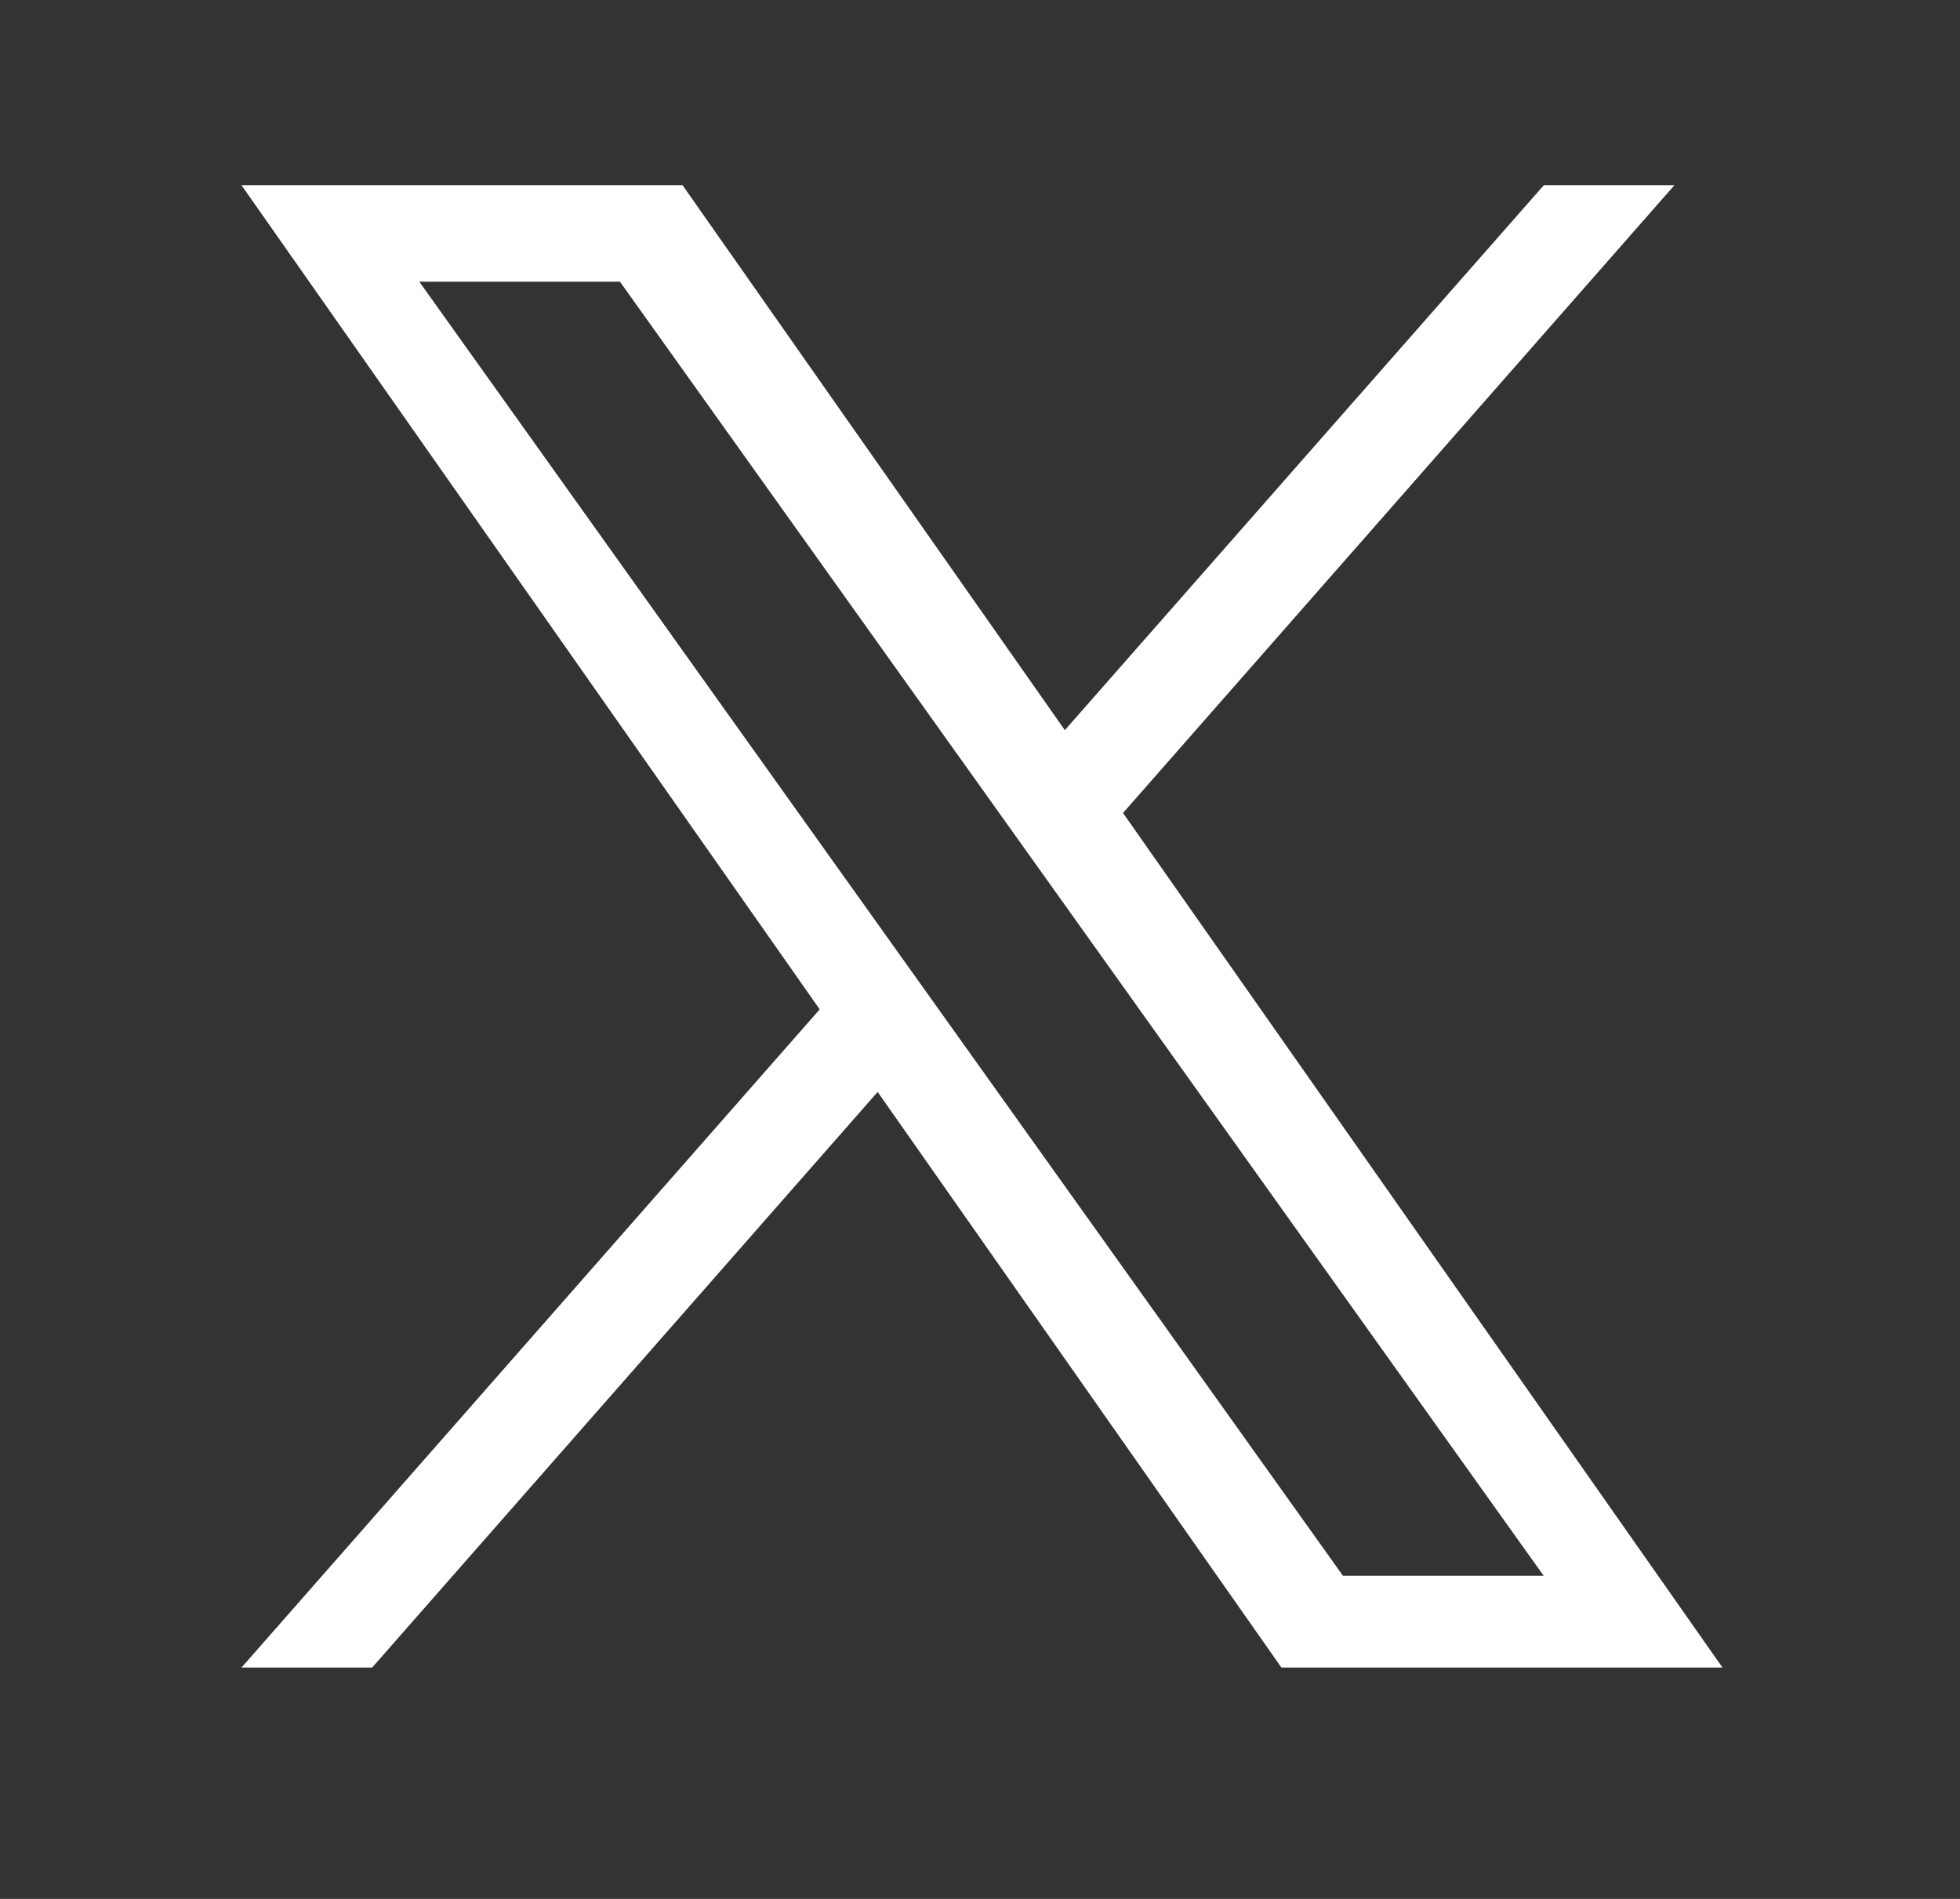
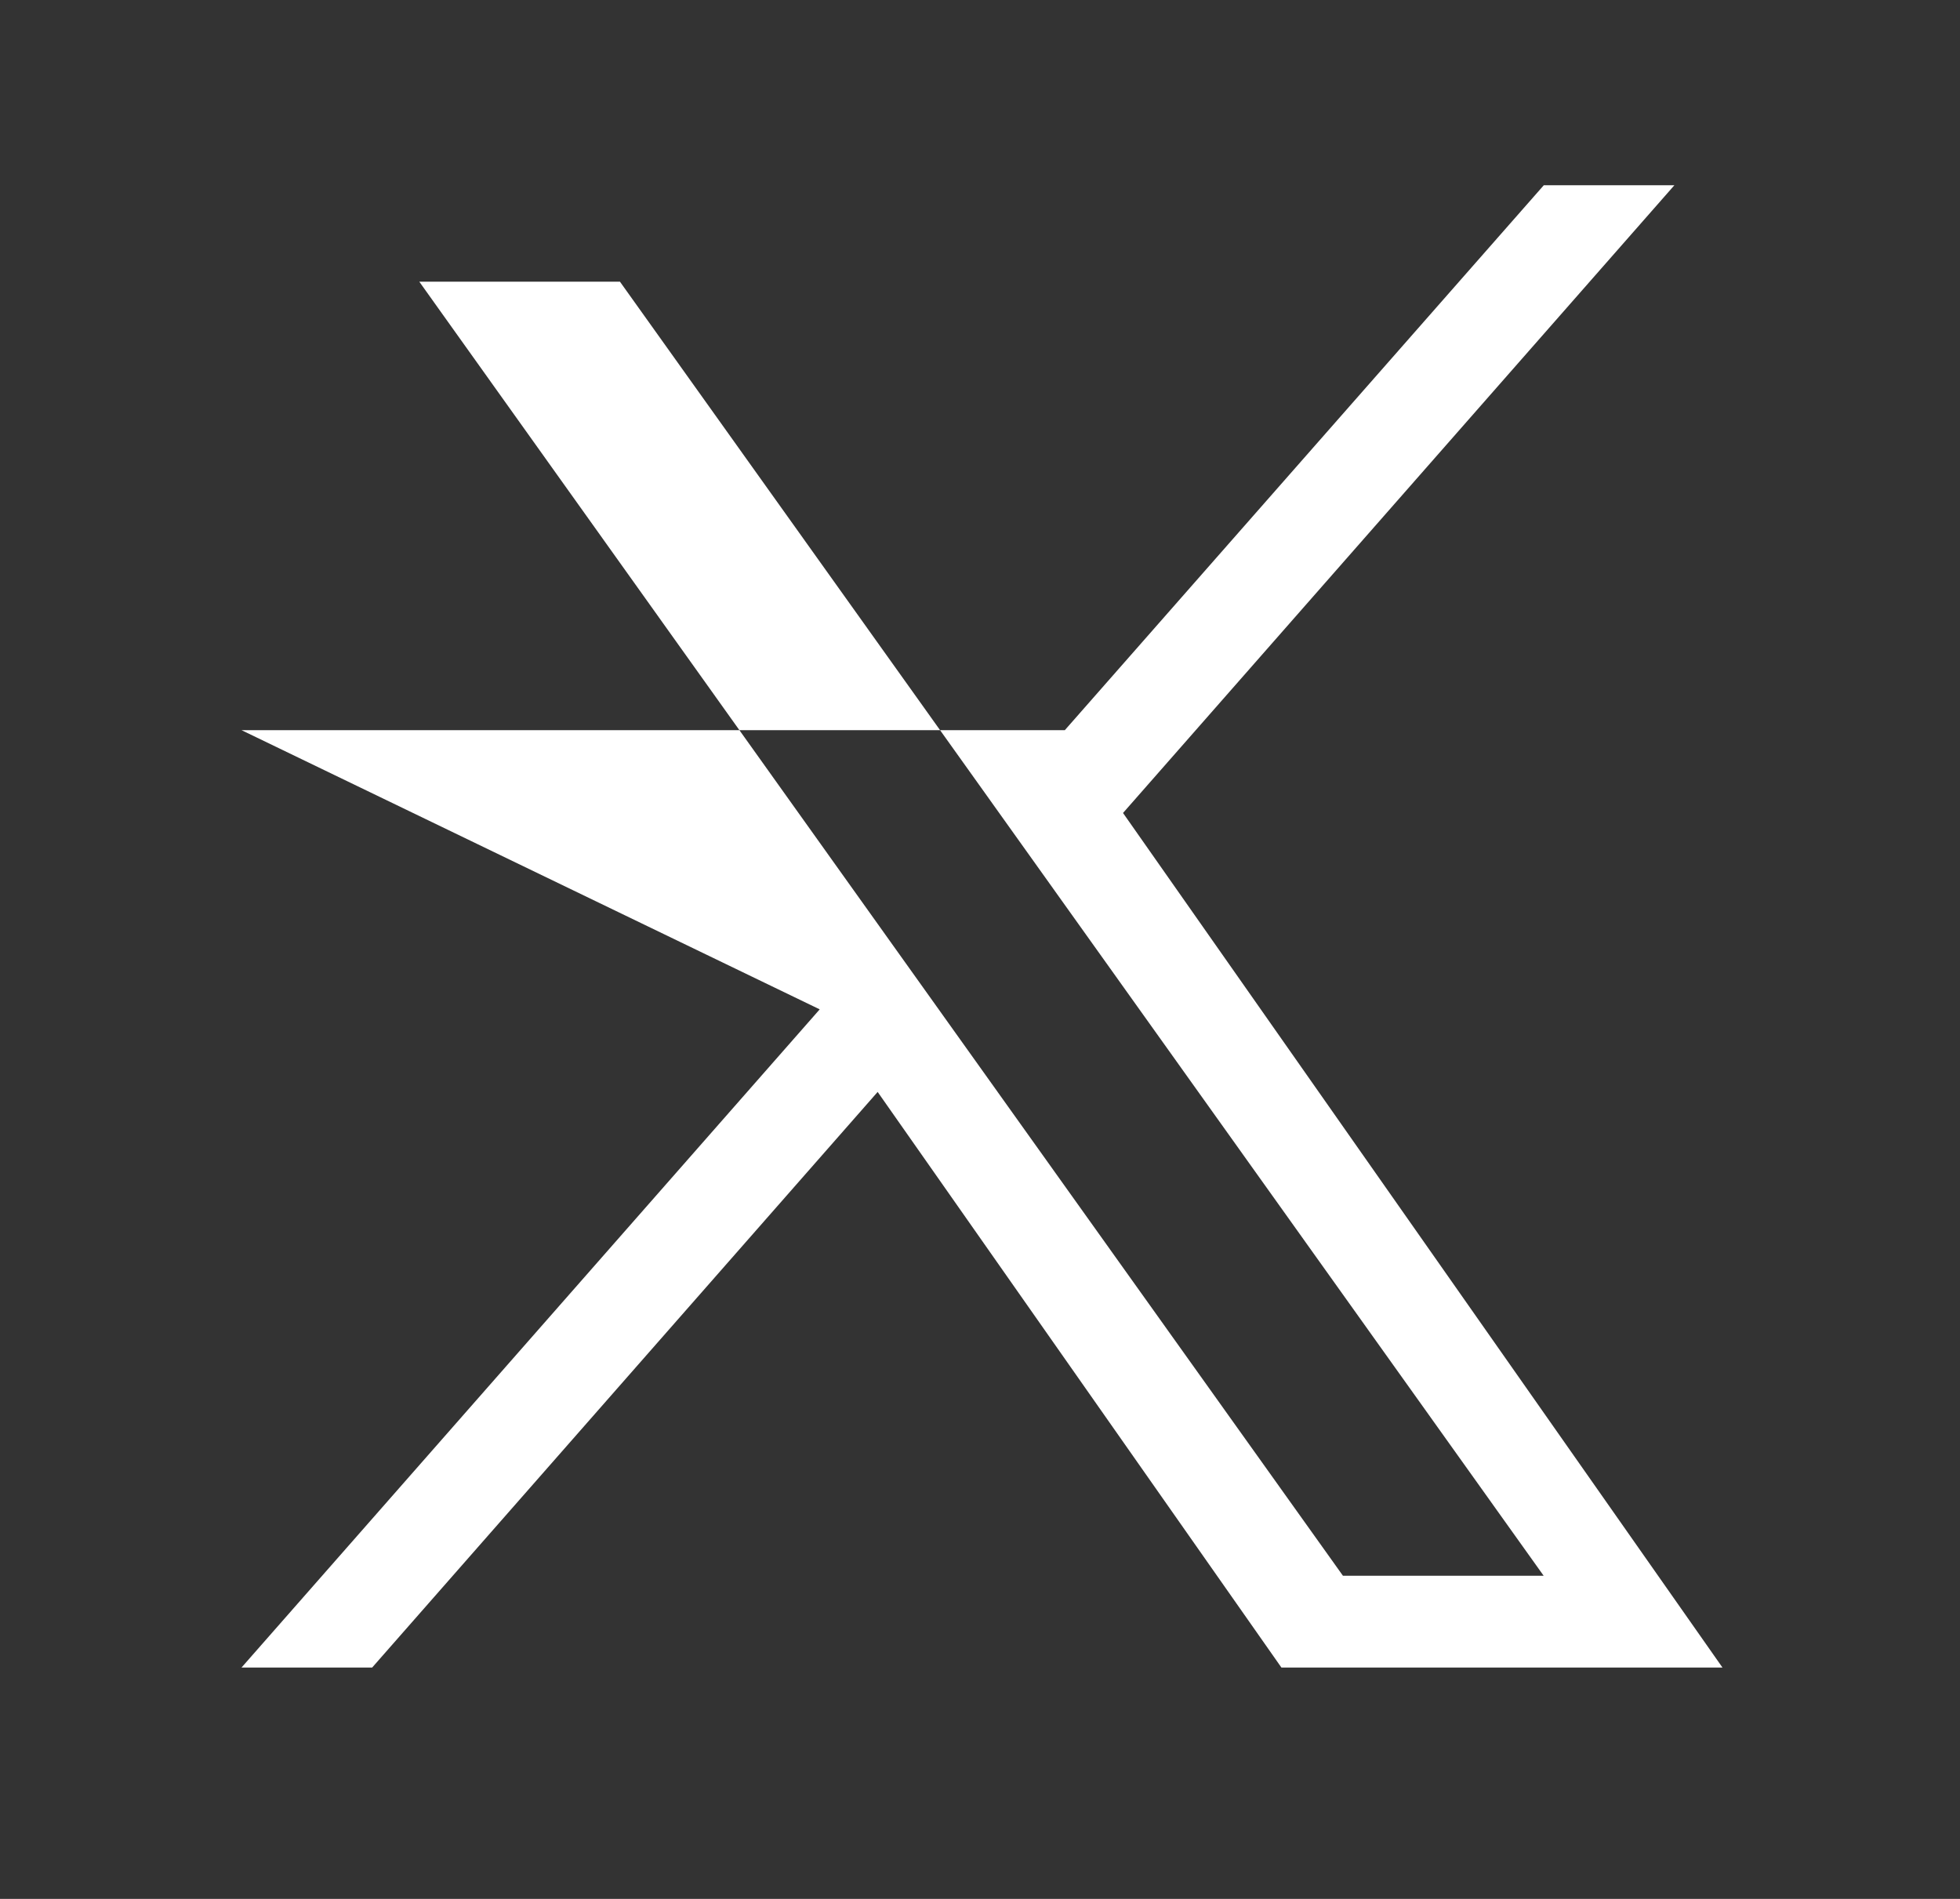
<svg xmlns="http://www.w3.org/2000/svg" width="32" height="31" viewBox="0 0 32 31" fill="none">
  <rect x="0" y="0" width="32" height="31" fill="#333333" stroke="none" />
  <g id="Frame 1416">
-     <path id="Vector" d="M18.335 13.272L27.337 3.024H25.205L17.385 11.92L11.144 3.024H3.943L13.383 16.478L3.943 27.223H6.076L14.329 17.826L20.921 27.223H28.122M6.846 4.599H10.122L25.203 25.725H21.926" fill="white" />
+     <path id="Vector" d="M18.335 13.272L27.337 3.024H25.205L17.385 11.92H3.943L13.383 16.478L3.943 27.223H6.076L14.329 17.826L20.921 27.223H28.122M6.846 4.599H10.122L25.203 25.725H21.926" fill="white" />
  </g>
</svg>